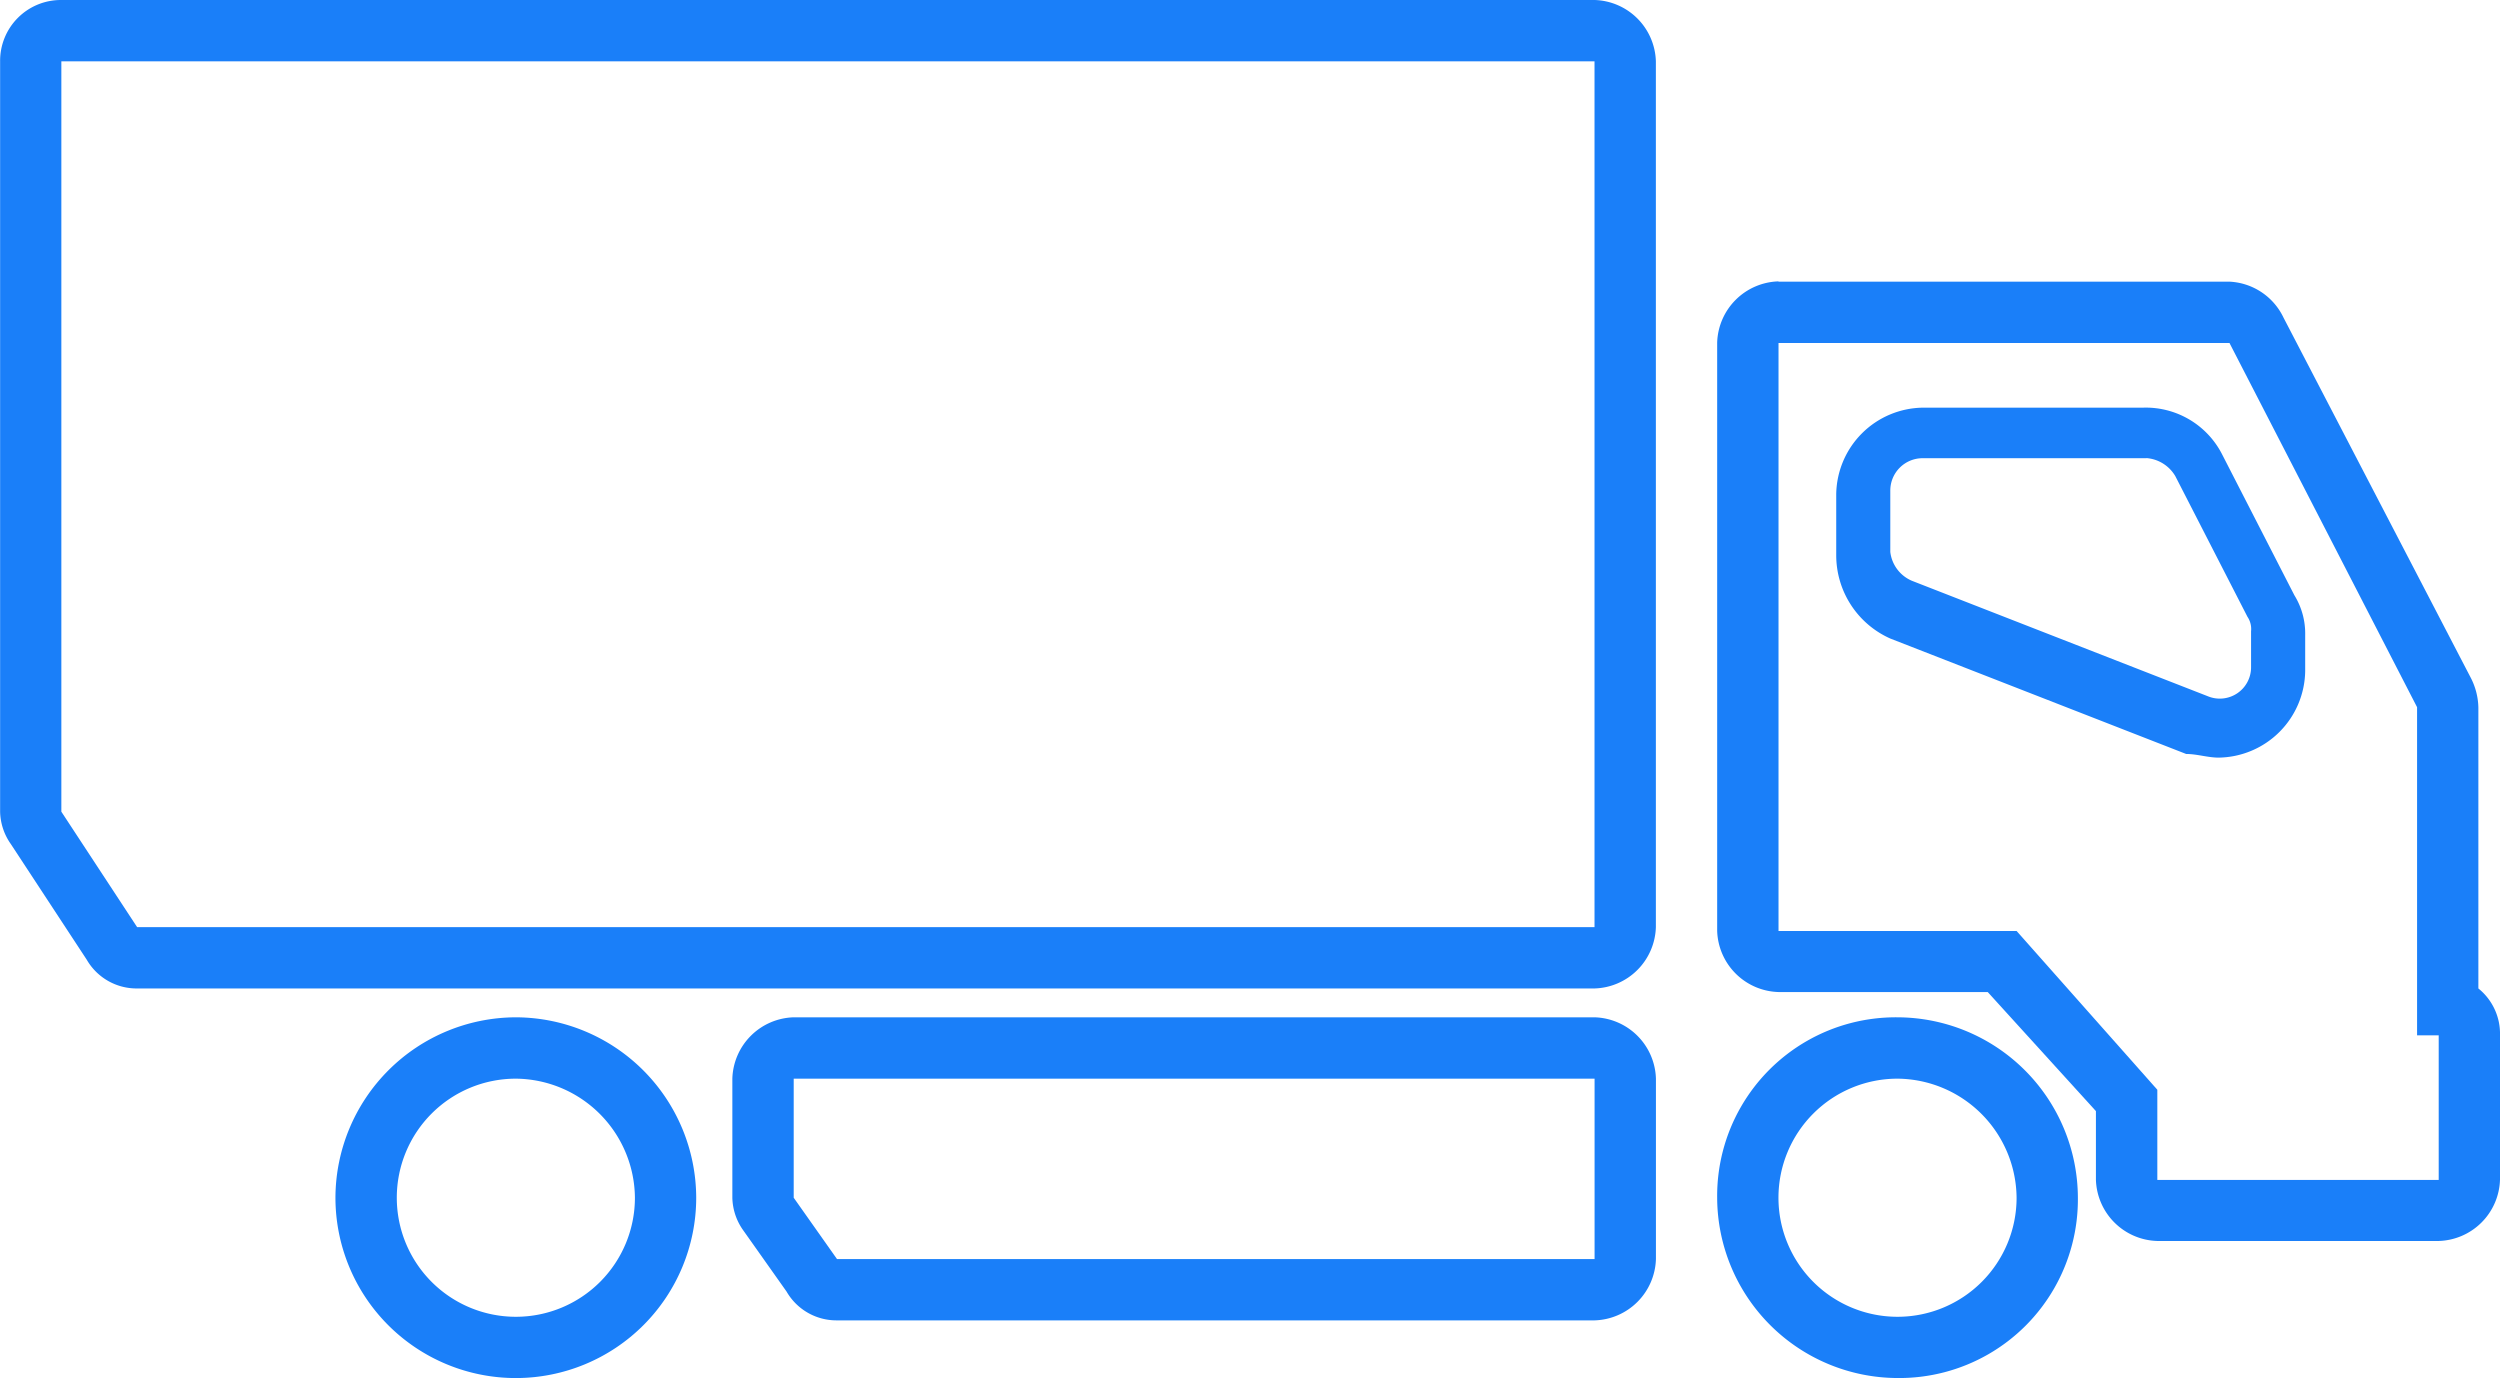
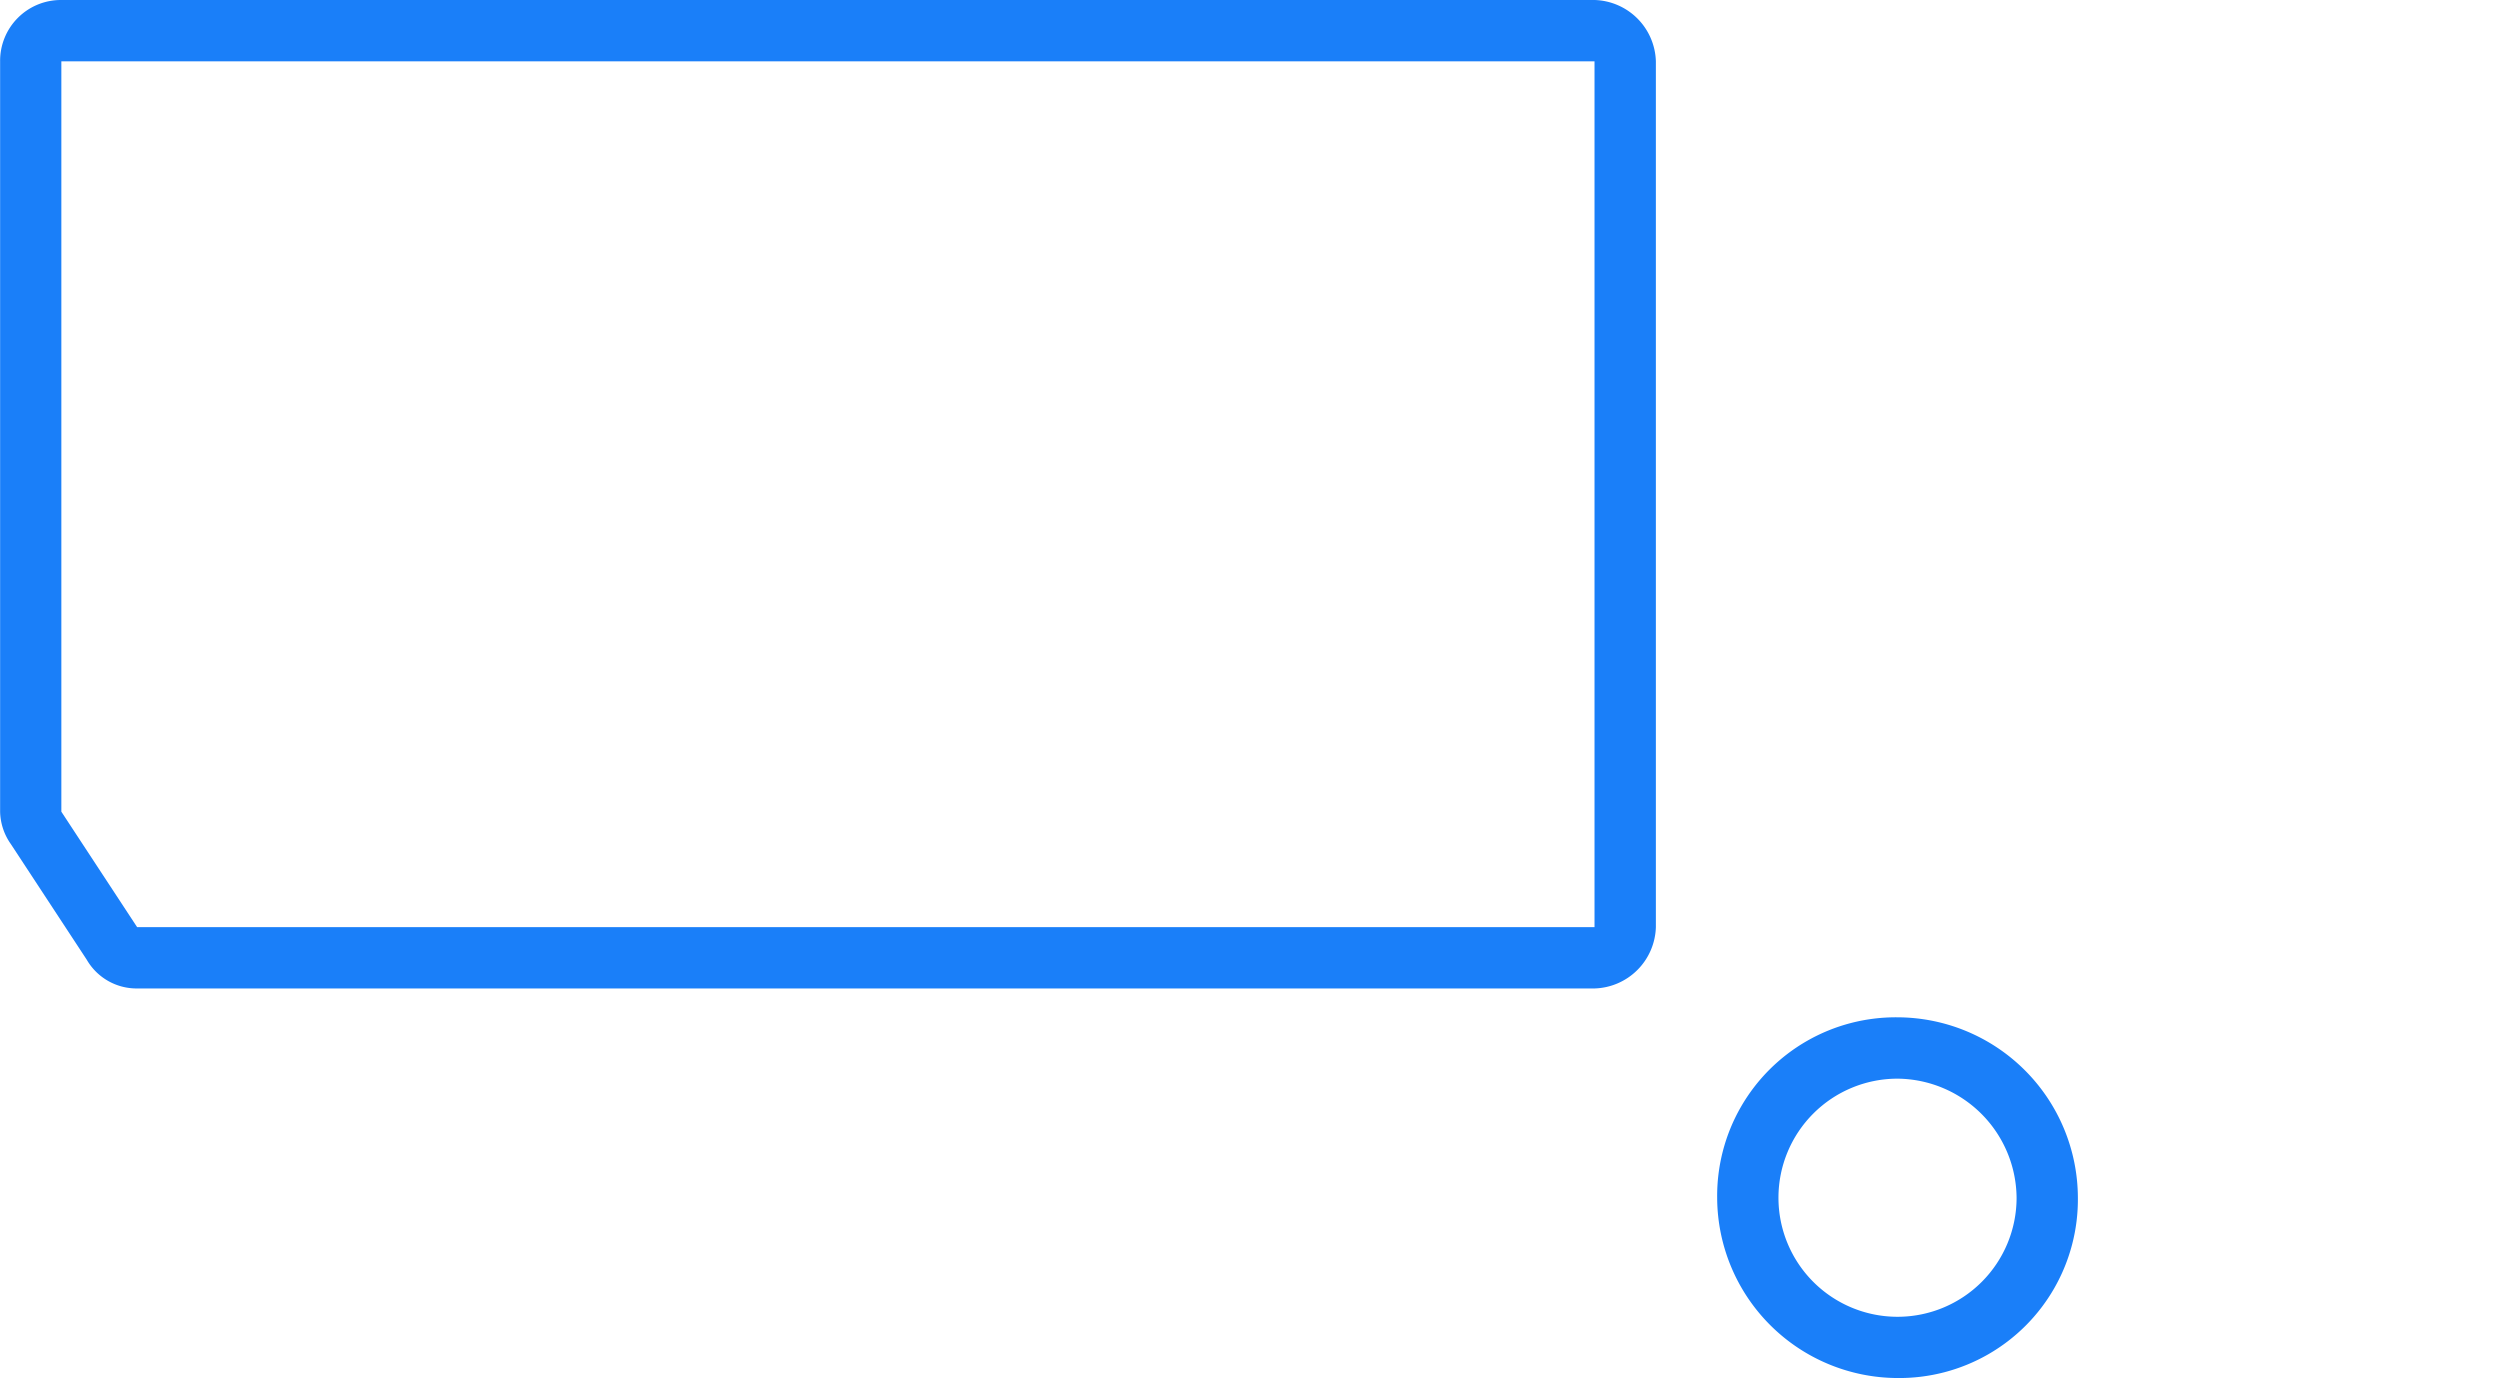
<svg xmlns="http://www.w3.org/2000/svg" width="44.62" height="24.596" viewBox="0 0 44.62 24.596">
  <defs>
    <style>.a{fill:#1a7ff9;}</style>
  </defs>
  <g transform="translate(30.648 5.022)">
-     <path class="a" d="M1.095,8.895v10.5h4.25l2.511,2.833v1.61h5.022V21.257h-.386V15.4l-3.348-6.5H1.095m0-1.095H9.143a1.127,1.127,0,0,1,.966.644l3.348,6.439a1.213,1.213,0,0,1,.129.515V20.42a1.038,1.038,0,0,1,.386.837v2.575a1.128,1.128,0,0,1-1.095,1.095H7.855a1.128,1.128,0,0,1-1.095-1.095V22.609L4.829,20.484H1.095A1.128,1.128,0,0,1,0,19.39V8.895A1.128,1.128,0,0,1,1.095,7.8Z" transform="translate(0 -7.8)" />
-   </g>
-   <path class="a" d="M12.225,17.546A1.567,1.567,0,0,0,13.77,16v-.644a1.3,1.3,0,0,0-.193-.708l-1.288-2.511a1.529,1.529,0,0,0-1.417-.837H6.945A1.567,1.567,0,0,0,5.4,12.845V13.94a1.627,1.627,0,0,0,.966,1.481l5.28,2.06C11.839,17.481,12.032,17.546,12.225,17.546ZM10.937,12.2a.657.657,0,0,1,.515.322h0l1.288,2.511a.387.387,0,0,1,.064.258v.644a.558.558,0,0,1-.773.515l-5.28-2.06a.64.64,0,0,1-.386-.515V12.781a.577.577,0,0,1,.579-.579h3.992Zm.9.129Z" transform="translate(27.373 -4.024)" />
+     </g>
  <g transform="translate(30.648 18.157)">
    <path class="a" d="M14.919,29.295a2.125,2.125,0,1,0,2.125,2.125,2.144,2.144,0,0,0-2.125-2.125m0-1.095a3.229,3.229,0,0,1,3.219,3.219,3.188,3.188,0,0,1-3.219,3.219A3.229,3.229,0,0,1,11.7,31.419,3.188,3.188,0,0,1,14.919,28.2Z" transform="translate(-11.7 -28.2)" />
  </g>
-   <path class="a" d="M23.495,29.295v2.125l.773,1.095H37.789V29.295H23.495m0-1.095H37.789a1.128,1.128,0,0,1,1.095,1.095v3.219a1.128,1.128,0,0,1-1.095,1.095H24.267a1.028,1.028,0,0,1-.9-.515L22.593,32a1.039,1.039,0,0,1-.193-.579V29.295A1.128,1.128,0,0,1,23.495,28.2Z" transform="translate(-9.329 -10.043)" />
  <path class="a" d="M23.495,1.095V14.487l1.352,2.06H50.859V1.095H23.495m0-1.095H50.859a1.128,1.128,0,0,1,1.095,1.095V16.547a1.128,1.128,0,0,1-1.095,1.095H24.847a1.028,1.028,0,0,1-.9-.515l-1.352-2.06a1.039,1.039,0,0,1-.193-.579V1.095A1.085,1.085,0,0,1,23.495,0Z" transform="translate(-22.4)" />
  <g transform="translate(5.988 18.157)">
-     <path class="a" d="M52.219,29.295a2.125,2.125,0,1,0,2.125,2.125,2.144,2.144,0,0,0-2.125-2.125m0-1.095a3.229,3.229,0,0,1,3.219,3.219,3.219,3.219,0,0,1-6.439,0A3.229,3.229,0,0,1,52.219,28.2Z" transform="translate(-49 -28.2)" />
-   </g>
+     </g>
</svg>